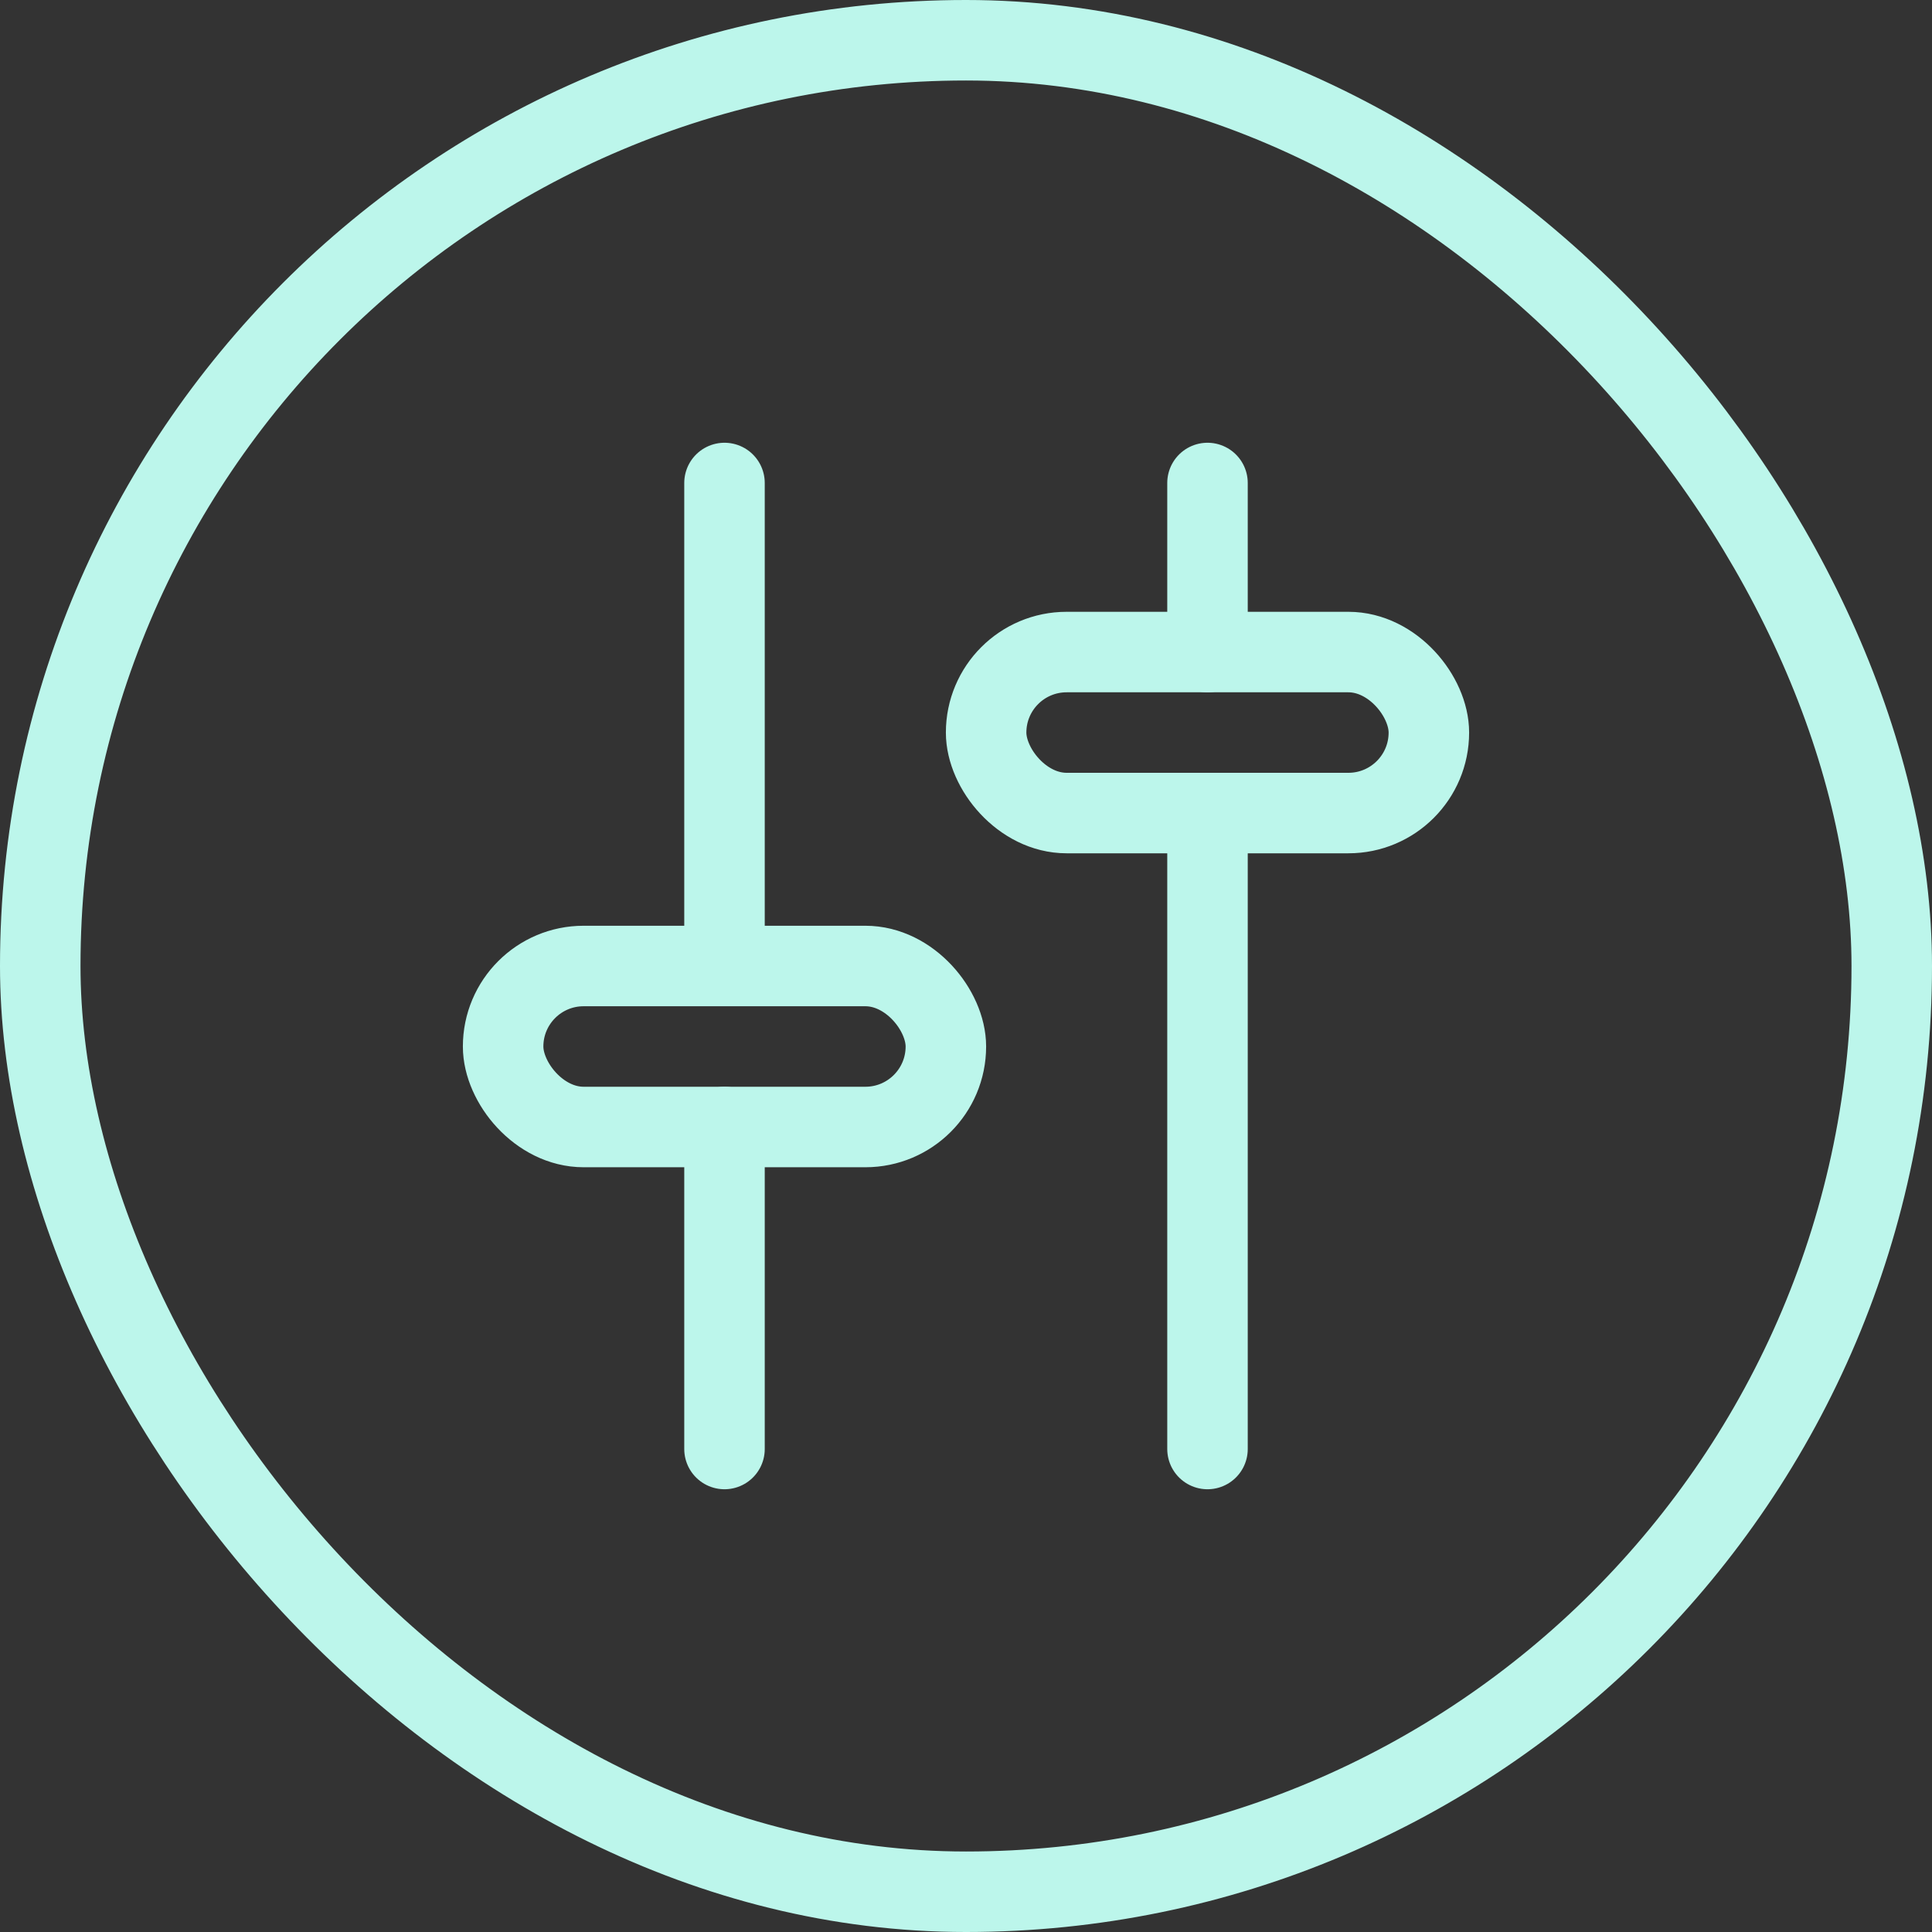
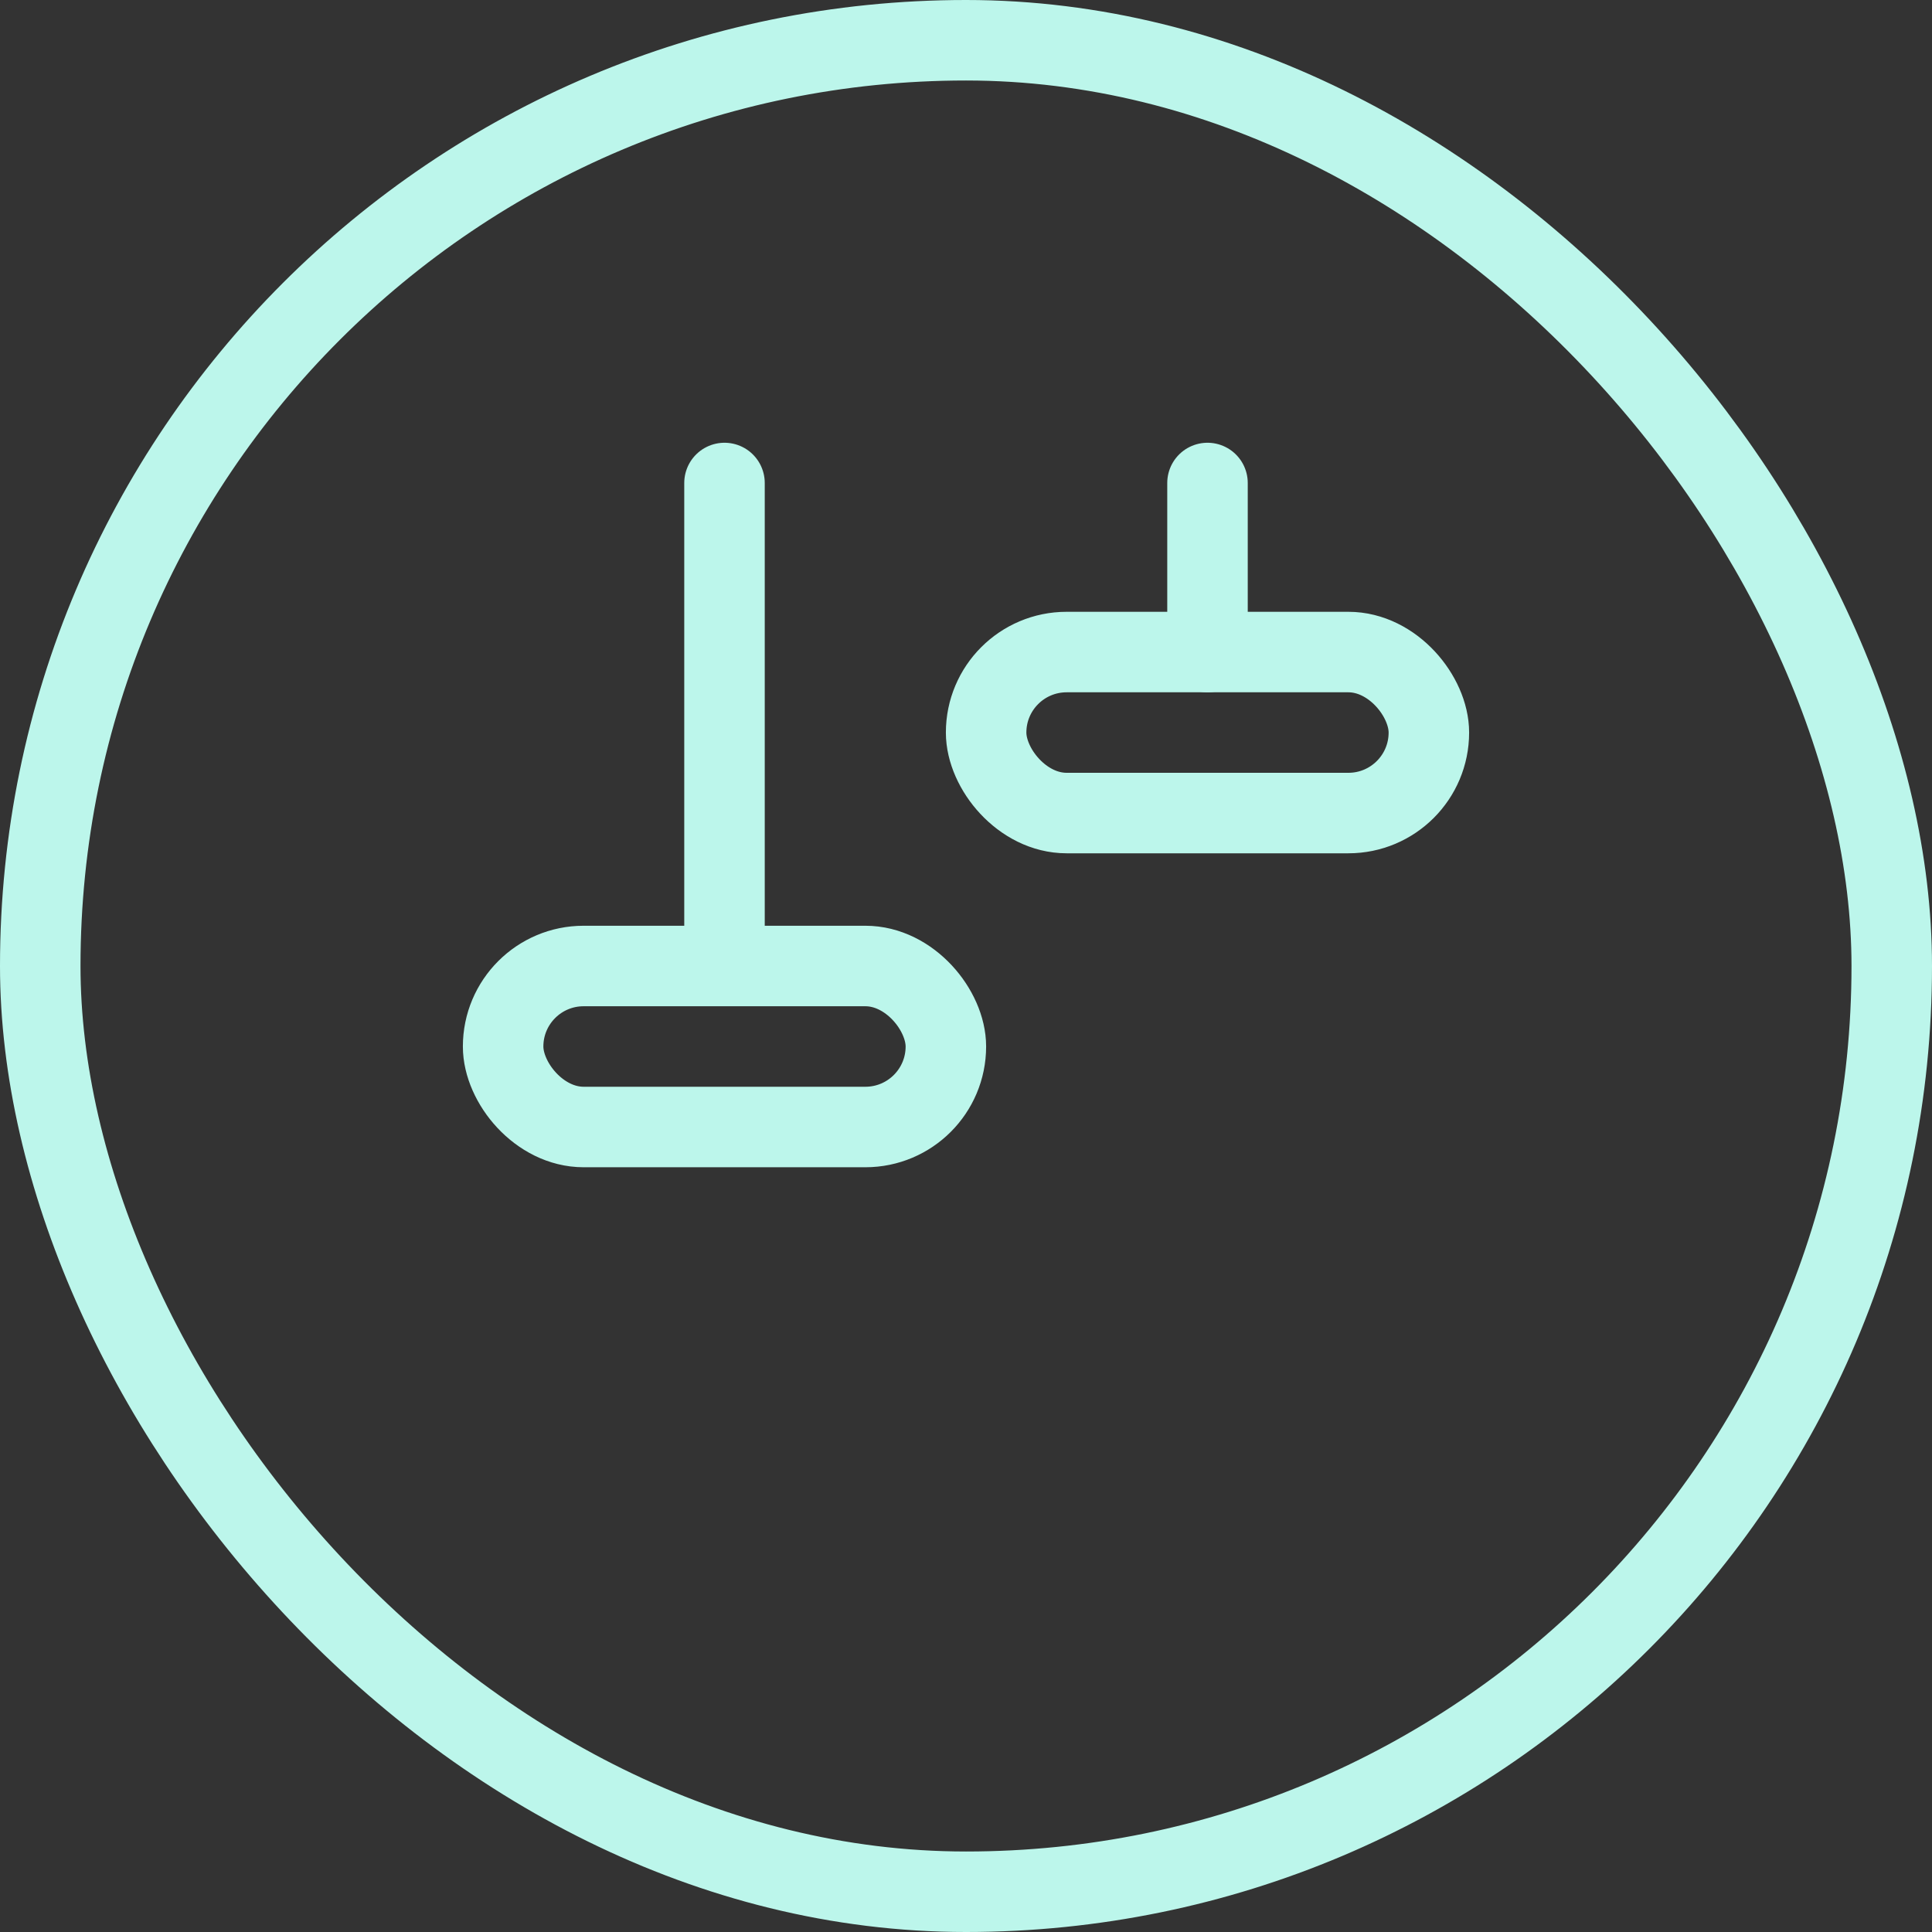
<svg xmlns="http://www.w3.org/2000/svg" width="48" height="48" viewBox="0 0 48 48" fill="none">
  <rect x="0" y="0" width="48" height="48" fill="#333333" stroke="none" />
  <rect x="1" y="1" width="46" height="46" rx="23" stroke="#BCF6EB" stroke-width="2" />
-   <path d="M18 28L18 36" stroke="#BCF6EB" stroke-width="2" stroke-linecap="round" />
  <path d="M18 12L18 23.636" stroke="#BCF6EB" stroke-width="2" stroke-linecap="round" />
  <rect x="12.5" y="24" width="11" height="4" rx="2" stroke="#BCF6EB" stroke-width="2" stroke-linecap="round" />
  <path d="M30 12L30 16.2" stroke="#BCF6EB" stroke-width="2" stroke-linecap="round" />
-   <path d="M30 20.8L30 36" stroke="#BCF6EB" stroke-width="2" stroke-linecap="round" />
  <rect x="24.5" y="16.2" width="11" height="4" rx="2" stroke="#BCF6EB" stroke-width="2" stroke-linecap="round" />
</svg>